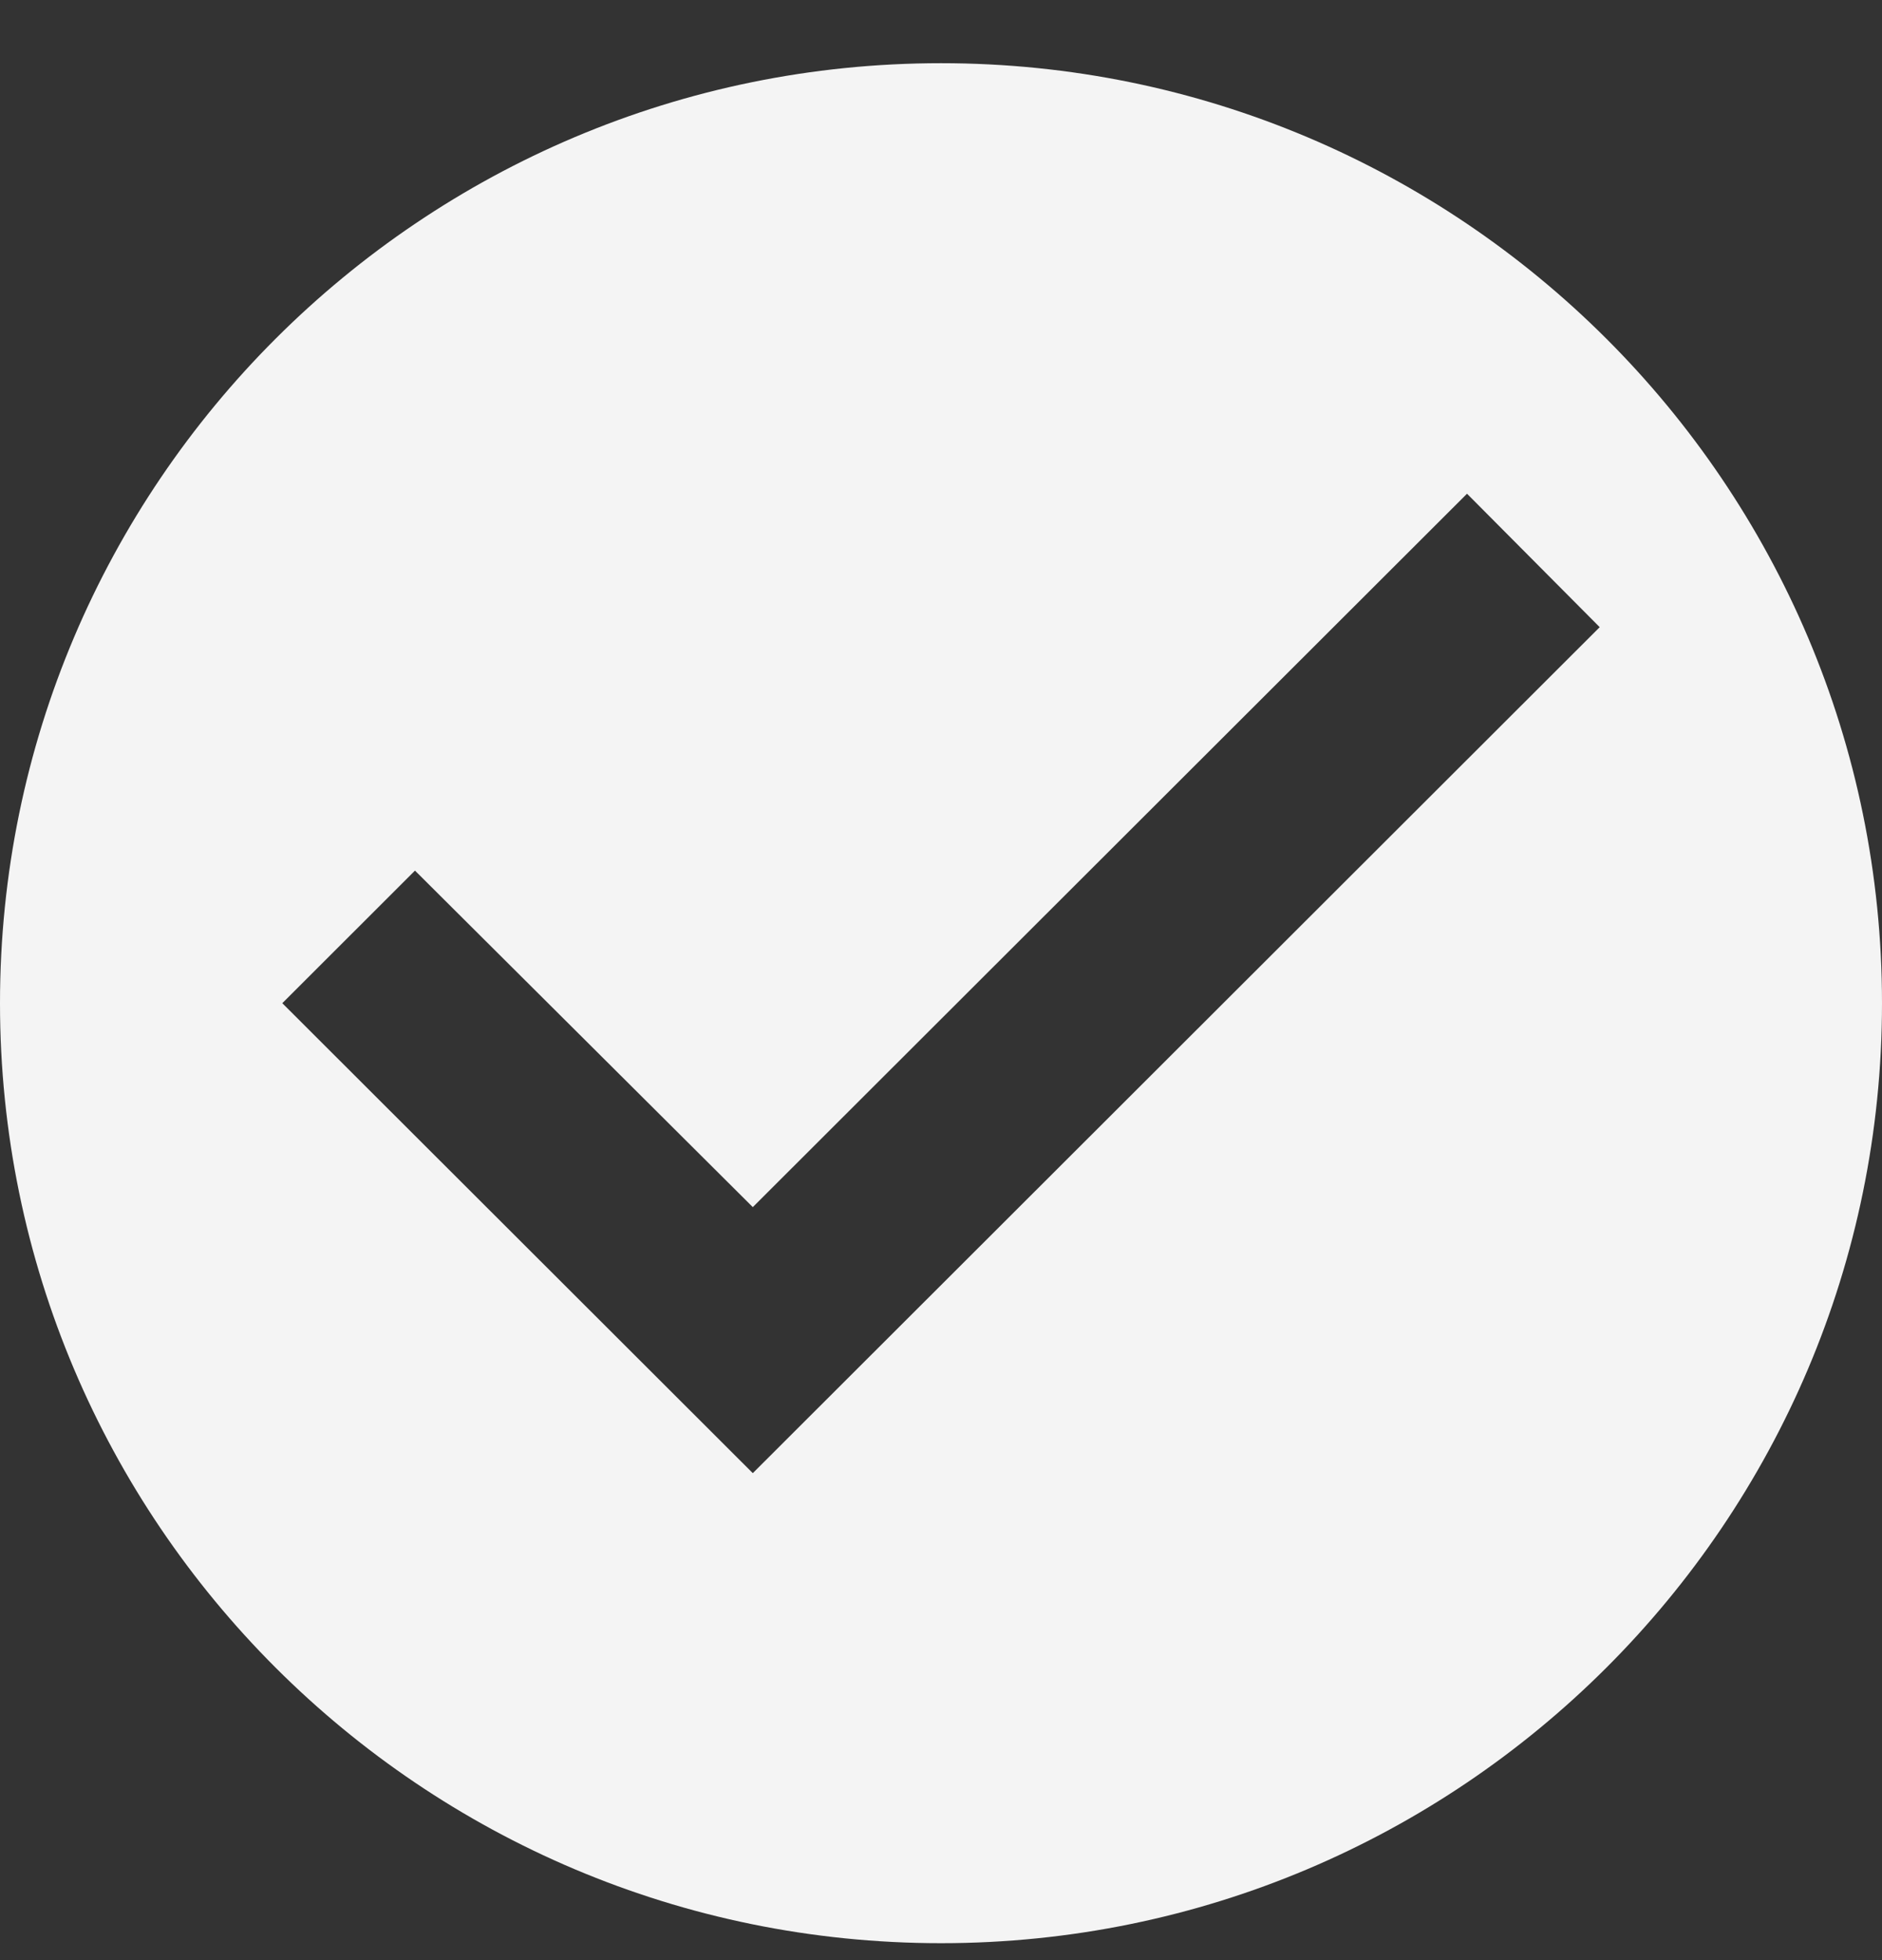
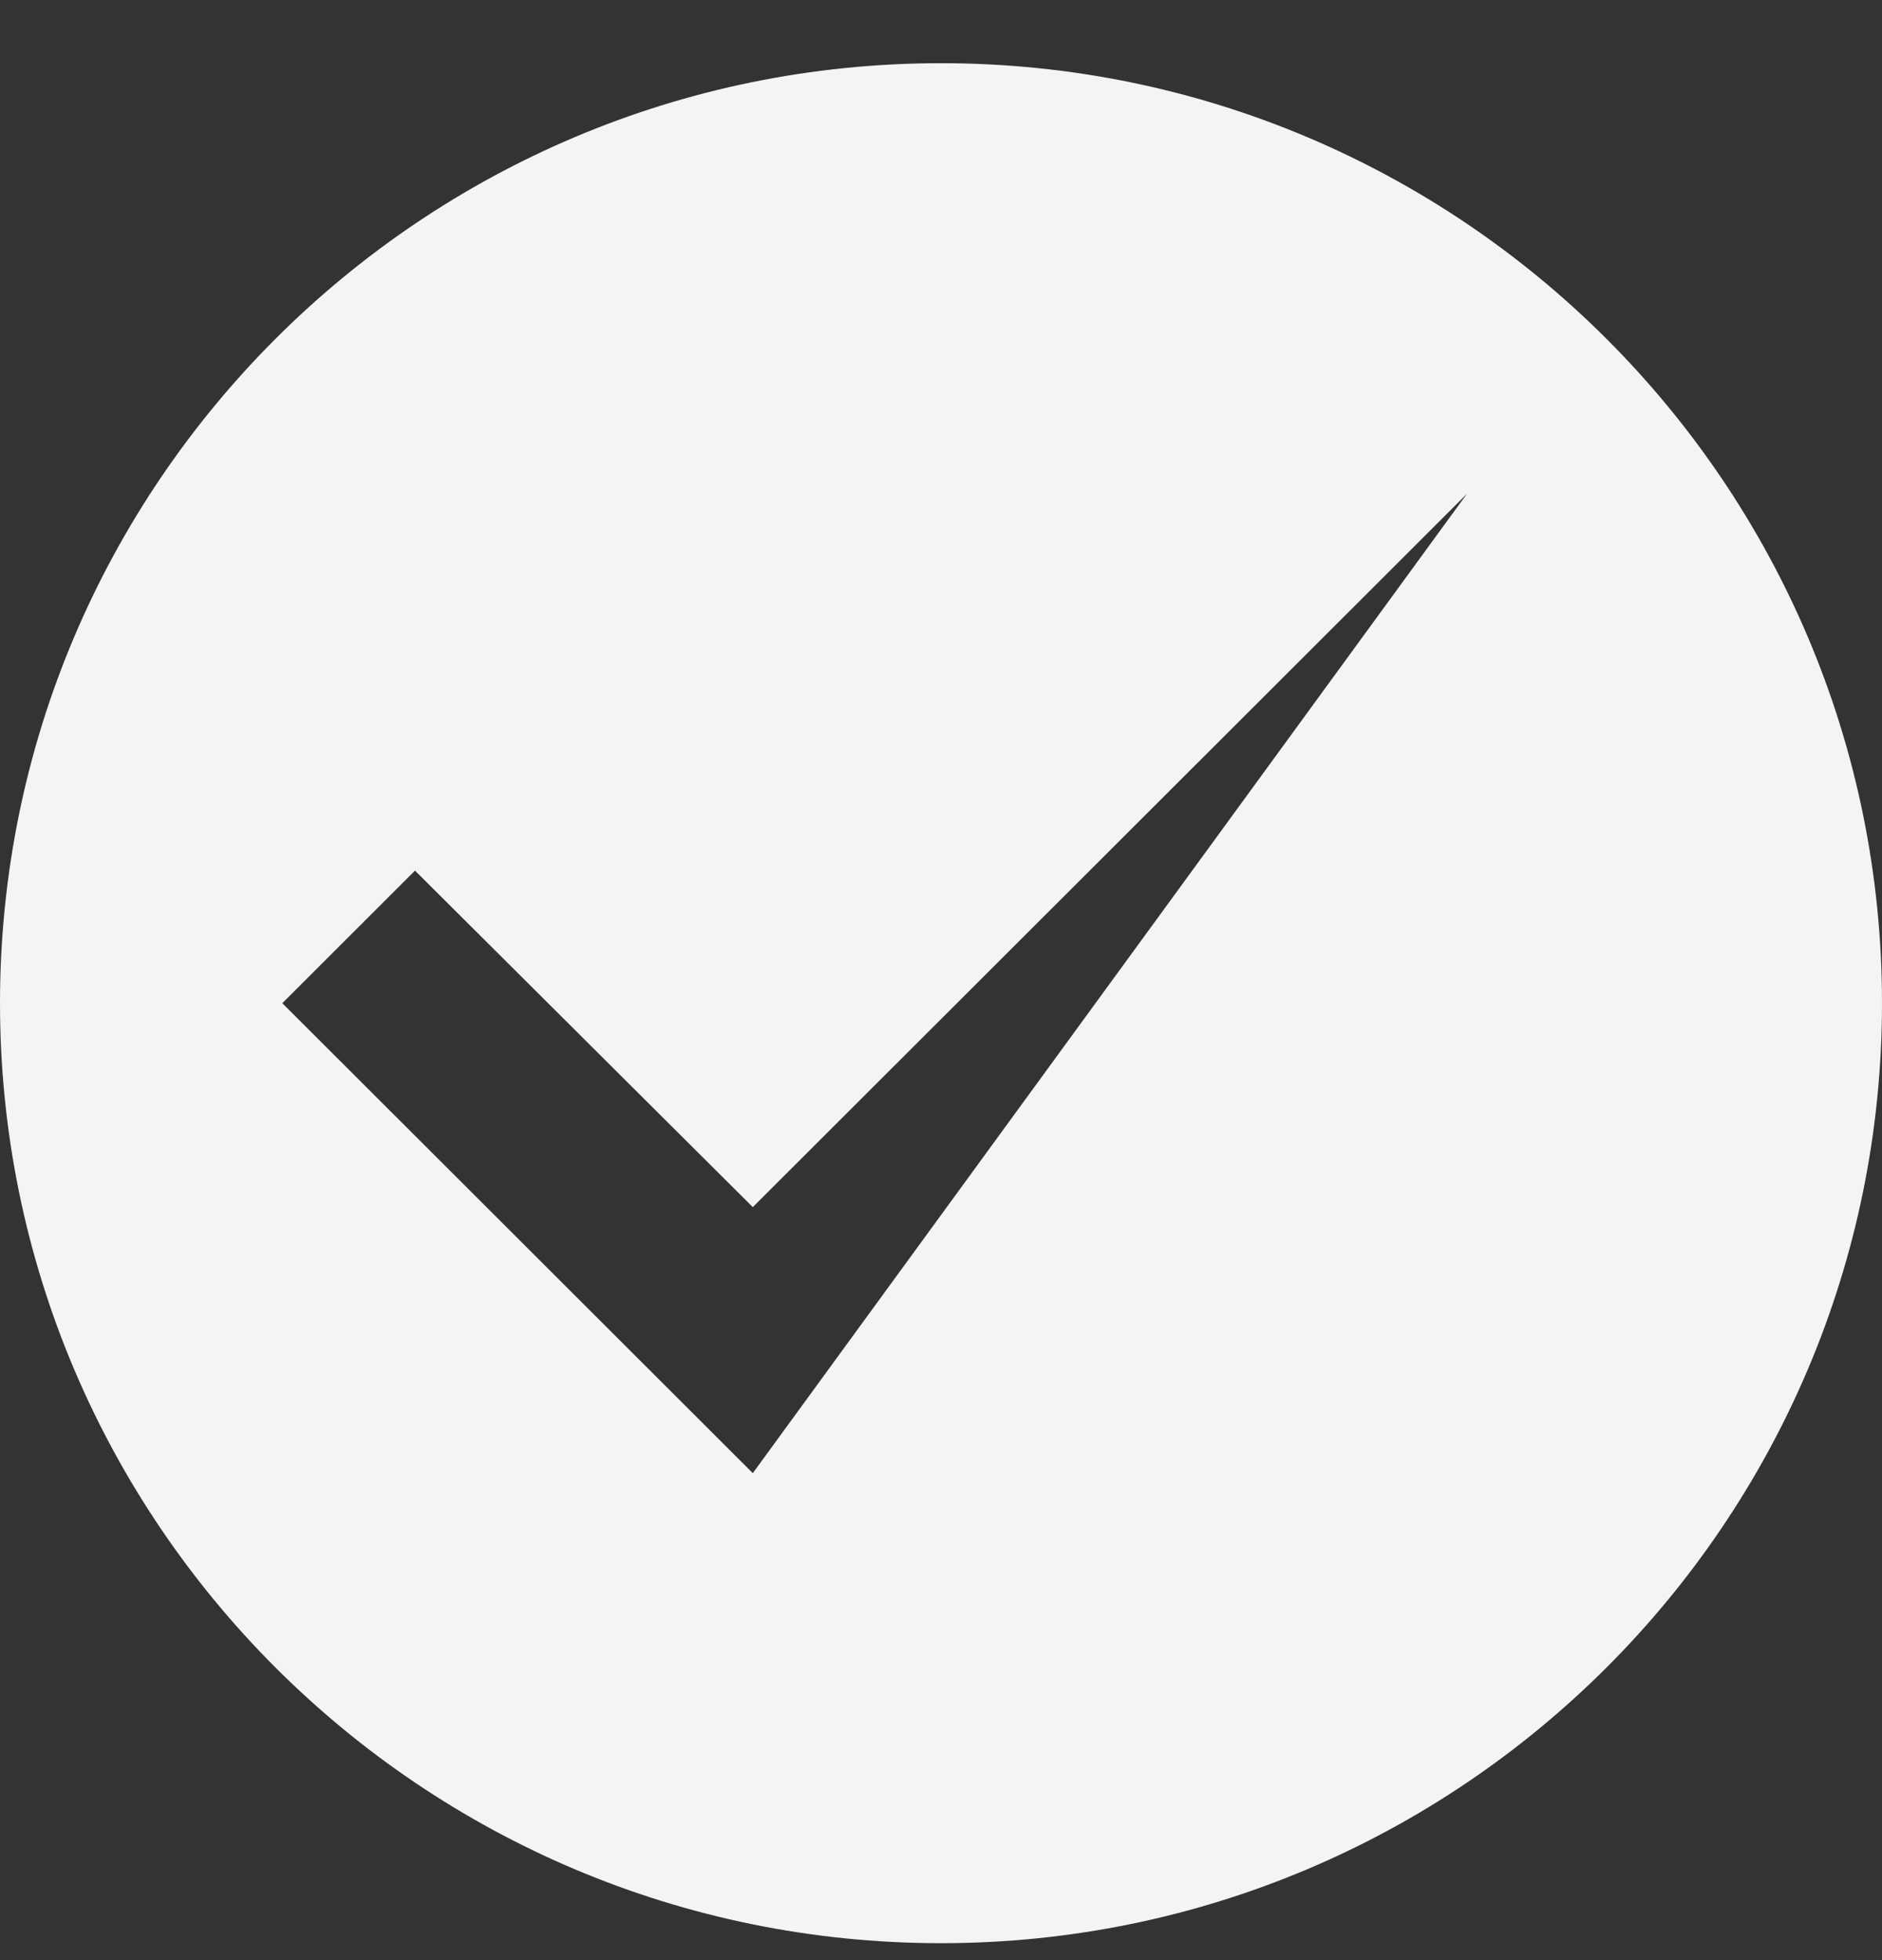
<svg xmlns="http://www.w3.org/2000/svg" width="24" height="25" viewBox="0 0 24 25" fill="none">
  <rect x="0" y="0" width="24" height="25" fill="#333333" stroke="none" />
-   <path d="M12 0.806C5.376 0.806 0 6.177 0 12.795C0 19.413 5.376 24.784 12 24.784C18.624 24.784 24 19.413 24 12.795C24 6.177 18.624 0.806 12 0.806ZM9.6 18.789L3.6 12.795L5.292 11.104L9.6 15.396L18.708 6.297L20.4 7.999L9.6 18.789Z" fill="#F4F4F4" />
+   <path d="M12 0.806C5.376 0.806 0 6.177 0 12.795C0 19.413 5.376 24.784 12 24.784C18.624 24.784 24 19.413 24 12.795C24 6.177 18.624 0.806 12 0.806ZM9.6 18.789L3.6 12.795L5.292 11.104L9.6 15.396L18.708 6.297L9.6 18.789Z" fill="#F4F4F4" />
</svg>